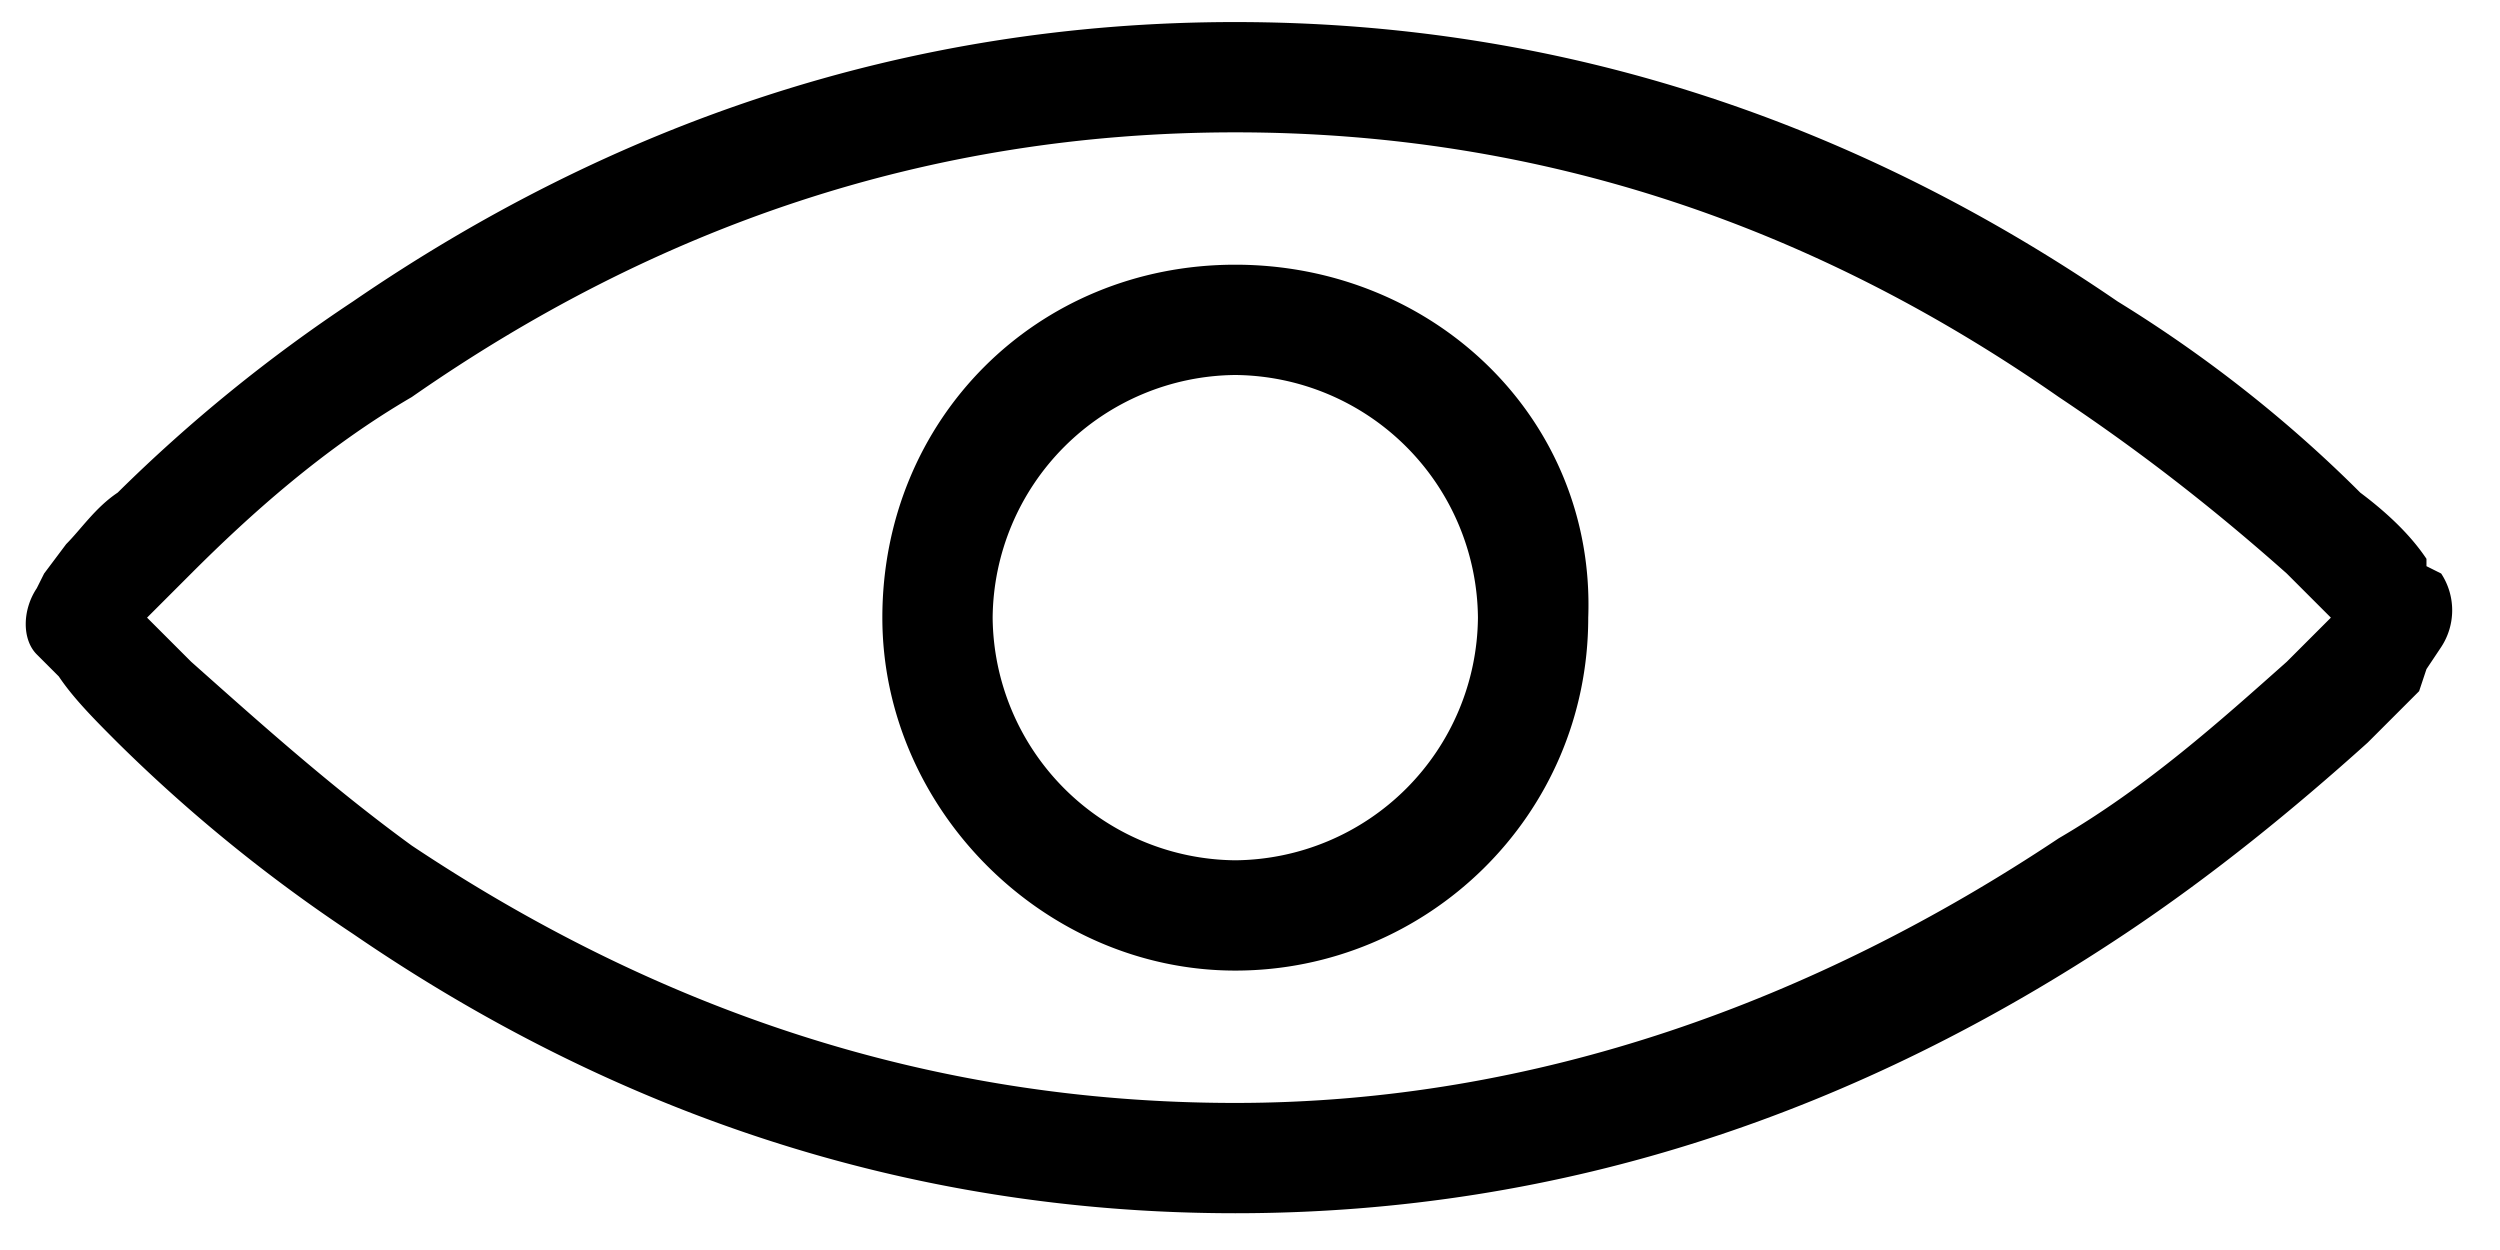
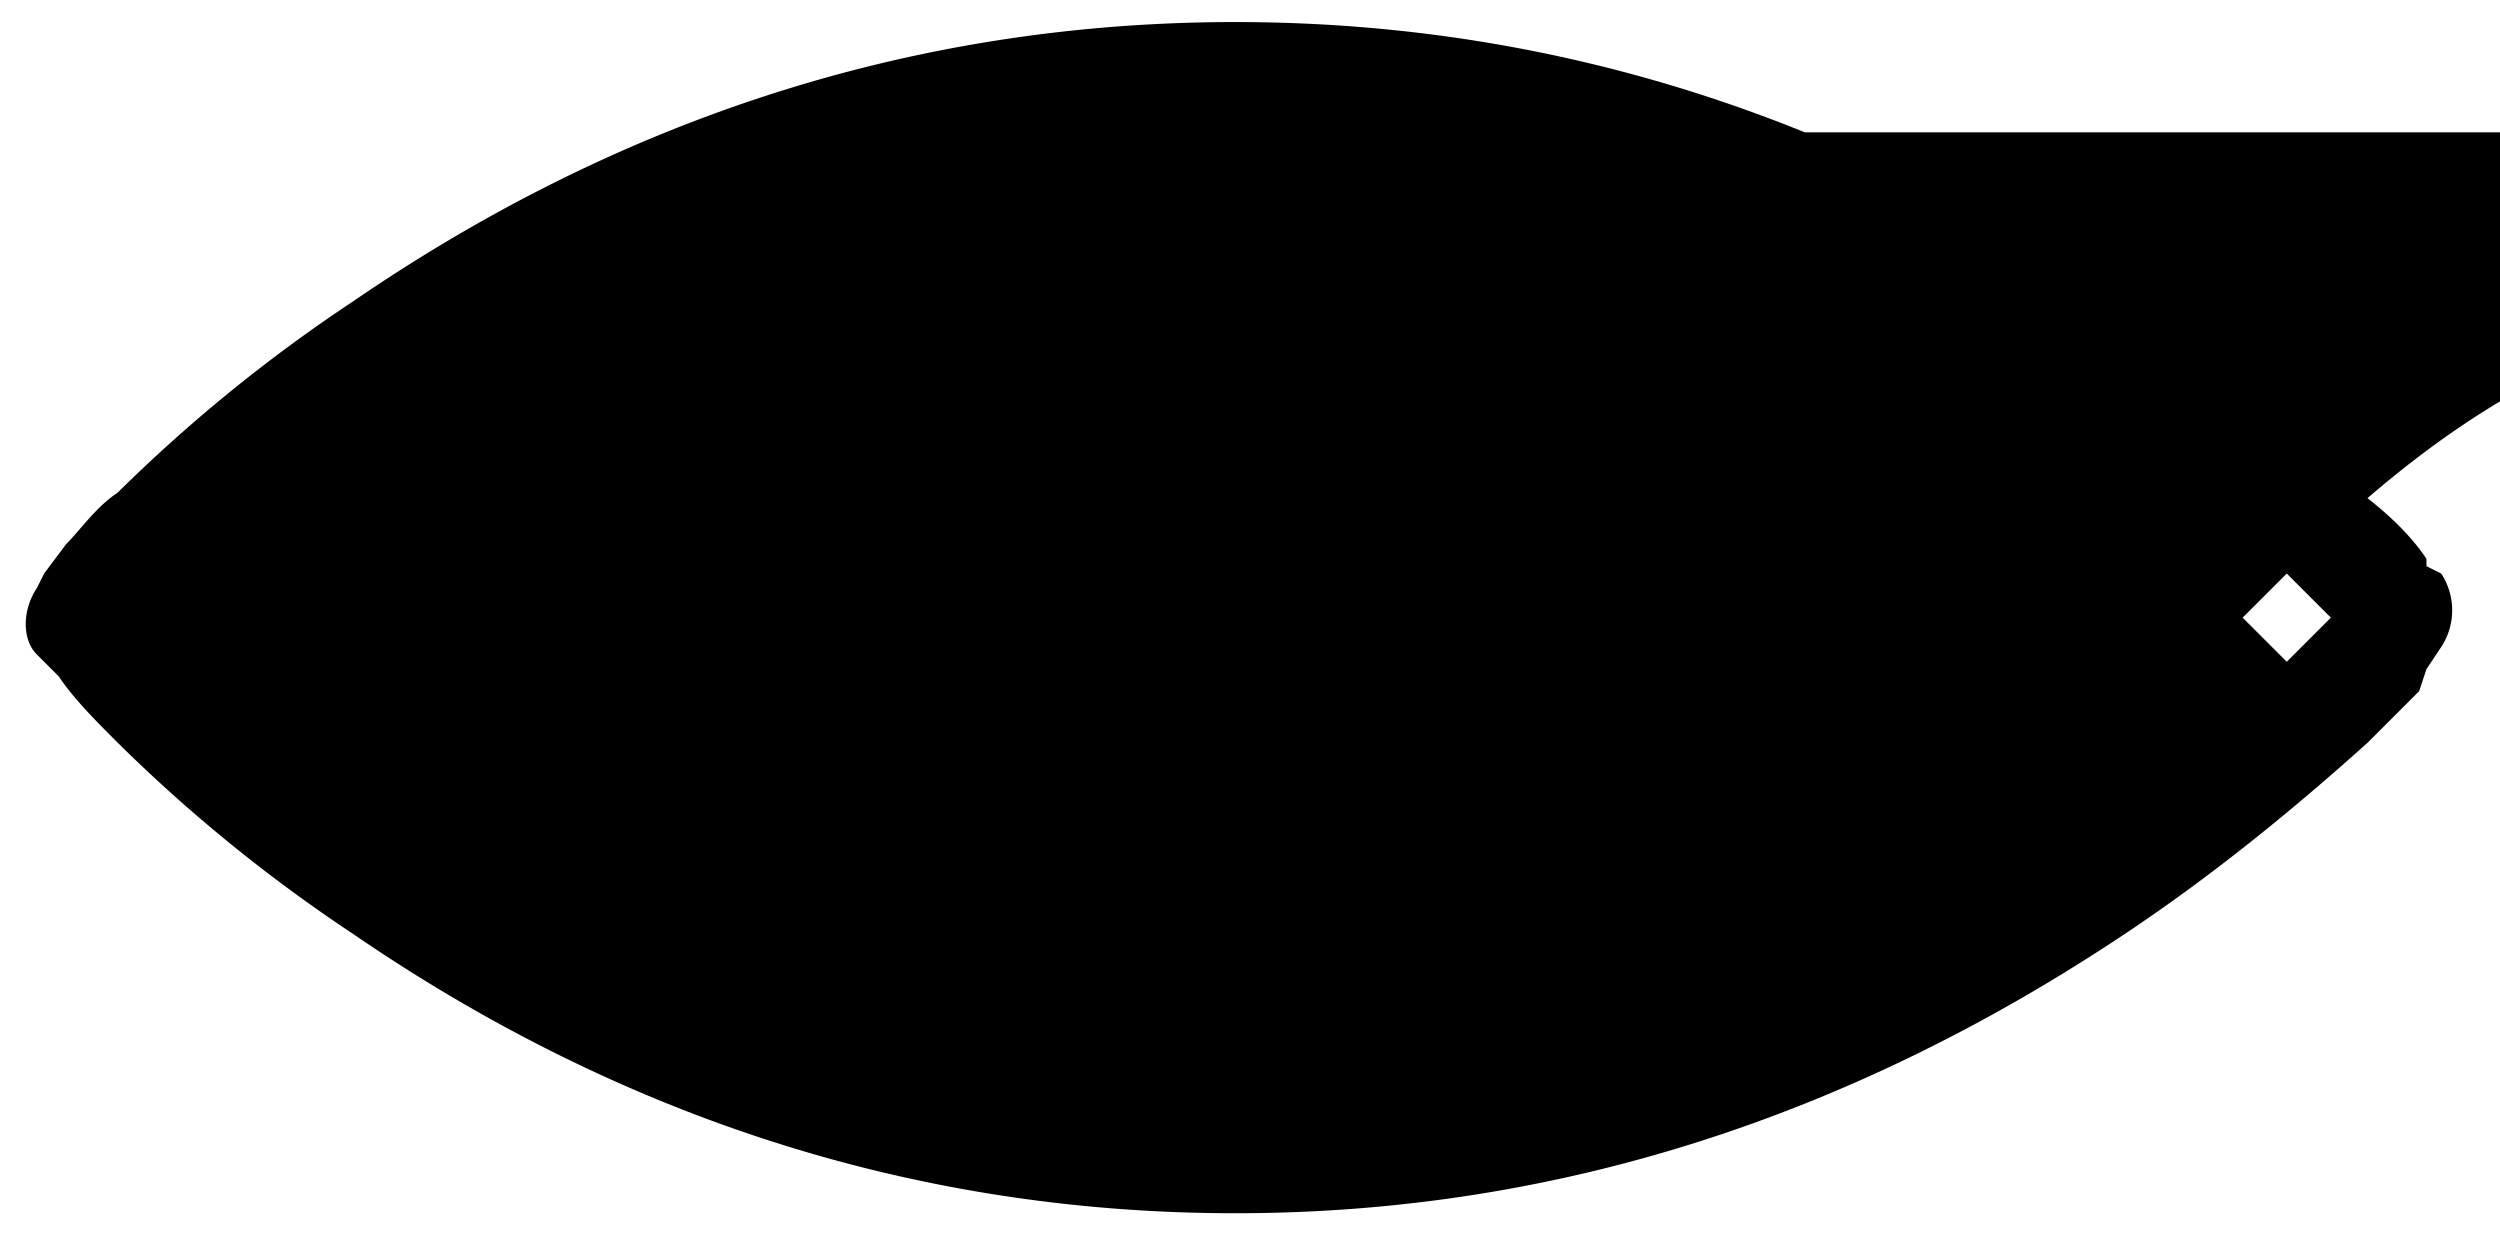
<svg xmlns="http://www.w3.org/2000/svg" viewBox="0 0 34 17">
-   <path d="M16.8.3c-4.5 0-8.5 1.4-12 3.8a21.27 21.27 0 0 0-3.2 2.6c-.3.2-.5.5-.7.7l-.3.4-.1.2c-.2.3-.2.7 0 .9l.1.1.2.2c.2.3.5.6.8.9a21.27 21.27 0 0 0 3.2 2.6c3.5 2.4 7.5 3.8 12 3.8s8.5-1.4 12.1-3.8c1.2-.8 2.3-1.7 3.3-2.6l.7-.7.1-.3.2-.3a.91.91 0 0 0 0-1l-.2-.1v-.1c-.2-.3-.5-.6-.9-.9-.9-.9-2-1.8-3.3-2.6-3.5-2.4-7.5-3.8-12-3.8zm0 1.5c4.2 0 7.9 1.3 11.2 3.6 1.2.8 2.2 1.6 3.1 2.4l.3.3.3.3-.2.2-.3.3-.1.1c-.9.8-1.9 1.7-3.1 2.4-3.3 2.2-7.1 3.6-11.2 3.6-4.2 0-7.9-1.3-11.2-3.5-1.1-.8-2.1-1.7-3-2.5l-.2-.2-.3-.3-.1-.1.2-.2.4-.4c.8-.8 1.8-1.7 3-2.4 3.3-2.3 7-3.6 11.2-3.6zm0 1.8c-2.7 0-4.8 2.1-4.8 4.8 0 2.6 2.2 4.8 4.8 4.8s4.8-2.1 4.8-4.8c.1-2.7-2.1-4.8-4.8-4.8zm0 1.5a3.33 3.33 0 0 1 3.3 3.3 3.33 3.33 0 0 1-3.3 3.3 3.33 3.33 0 0 1-3.3-3.3 3.33 3.33 0 0 1 3.3-3.3z" />
+   <path d="M16.8.3c-4.5 0-8.5 1.4-12 3.8a21.27 21.27 0 0 0-3.2 2.6c-.3.2-.5.5-.7.7l-.3.4-.1.2c-.2.3-.2.7 0 .9l.1.1.2.2c.2.3.5.6.8.9a21.27 21.27 0 0 0 3.2 2.6c3.5 2.4 7.5 3.8 12 3.8s8.5-1.4 12.1-3.8c1.2-.8 2.3-1.7 3.3-2.6l.7-.7.1-.3.2-.3a.91.91 0 0 0 0-1l-.2-.1v-.1c-.2-.3-.5-.6-.9-.9-.9-.9-2-1.8-3.3-2.6-3.5-2.4-7.5-3.8-12-3.8zm0 1.5c4.2 0 7.9 1.3 11.2 3.6 1.2.8 2.2 1.6 3.1 2.4l.3.3.3.3-.2.2-.3.3-.1.1l-.2-.2-.3-.3-.1-.1.2-.2.4-.4c.8-.8 1.8-1.7 3-2.4 3.3-2.3 7-3.6 11.2-3.6zm0 1.8c-2.7 0-4.8 2.1-4.8 4.8 0 2.6 2.2 4.8 4.8 4.8s4.8-2.1 4.8-4.8c.1-2.7-2.1-4.8-4.8-4.8zm0 1.5a3.33 3.33 0 0 1 3.3 3.3 3.33 3.33 0 0 1-3.3 3.3 3.33 3.33 0 0 1-3.3-3.3 3.33 3.33 0 0 1 3.3-3.3z" />
</svg>